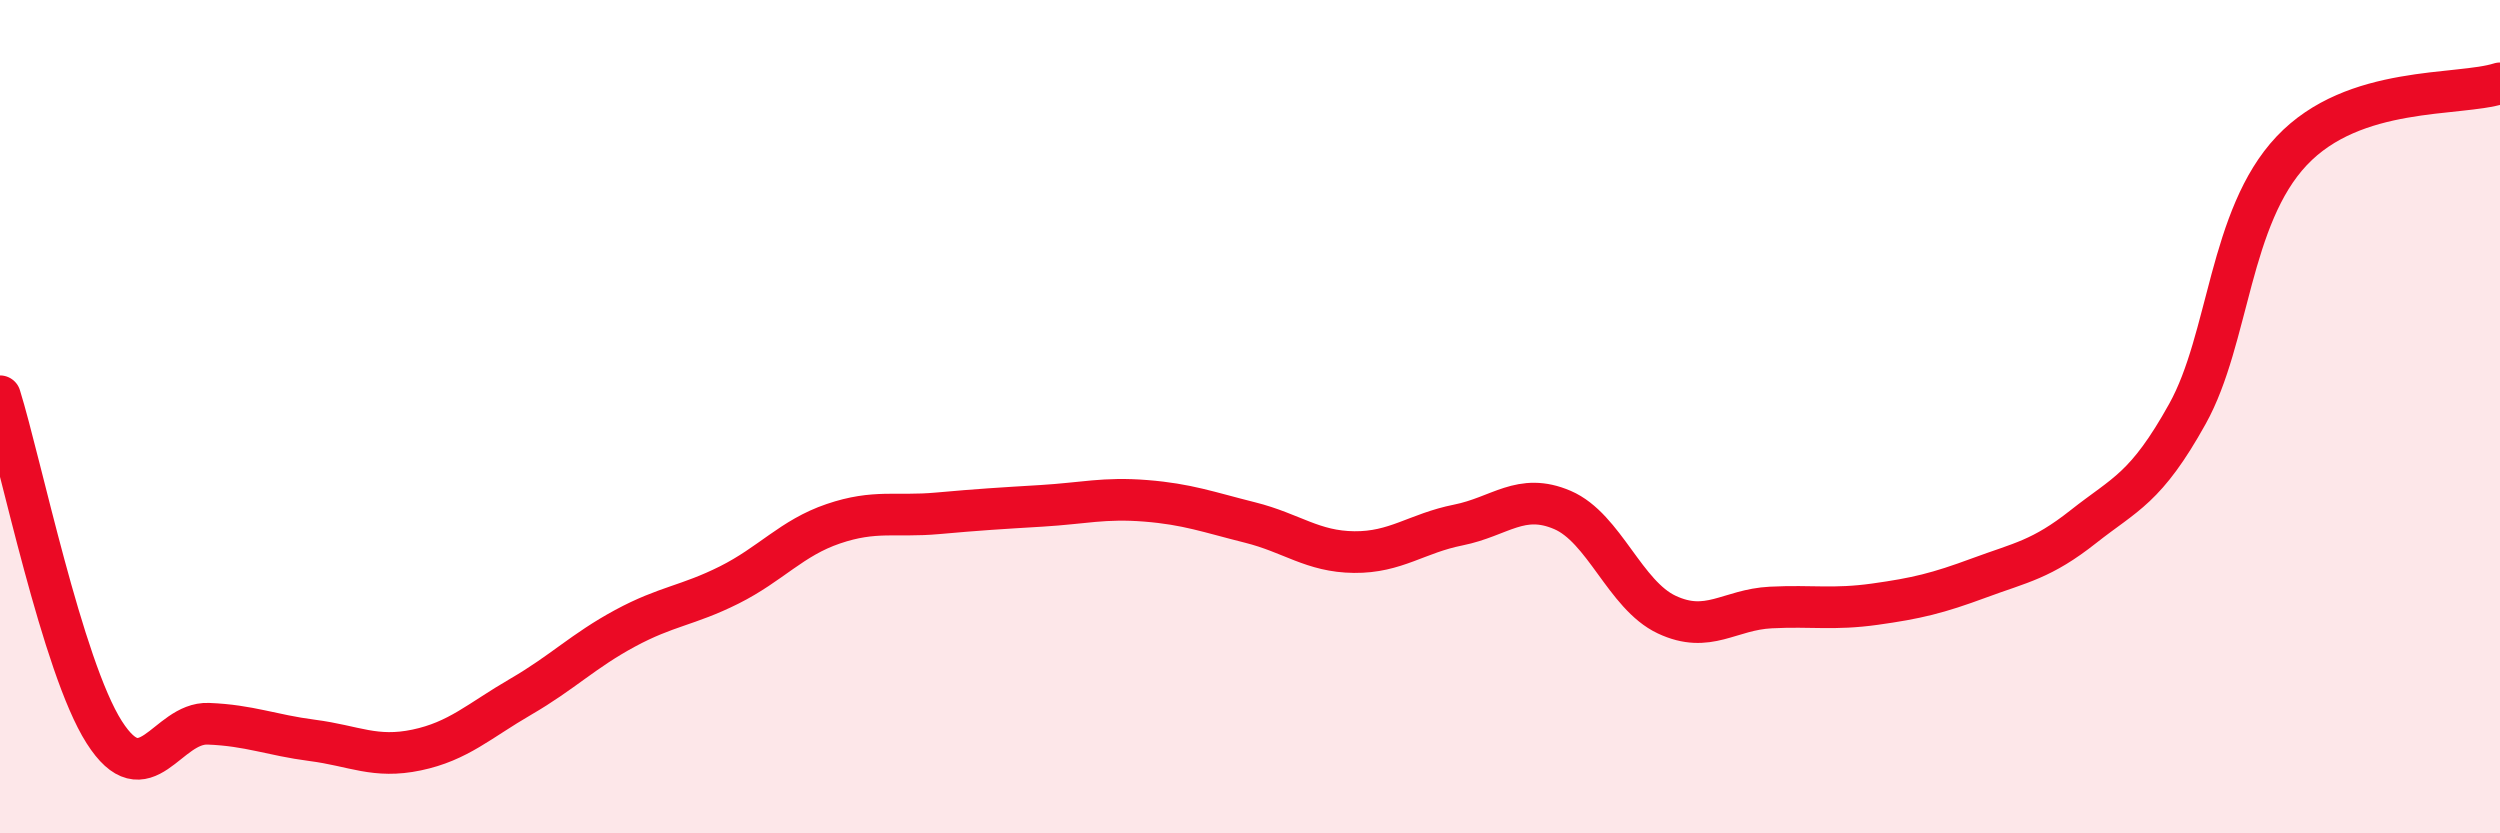
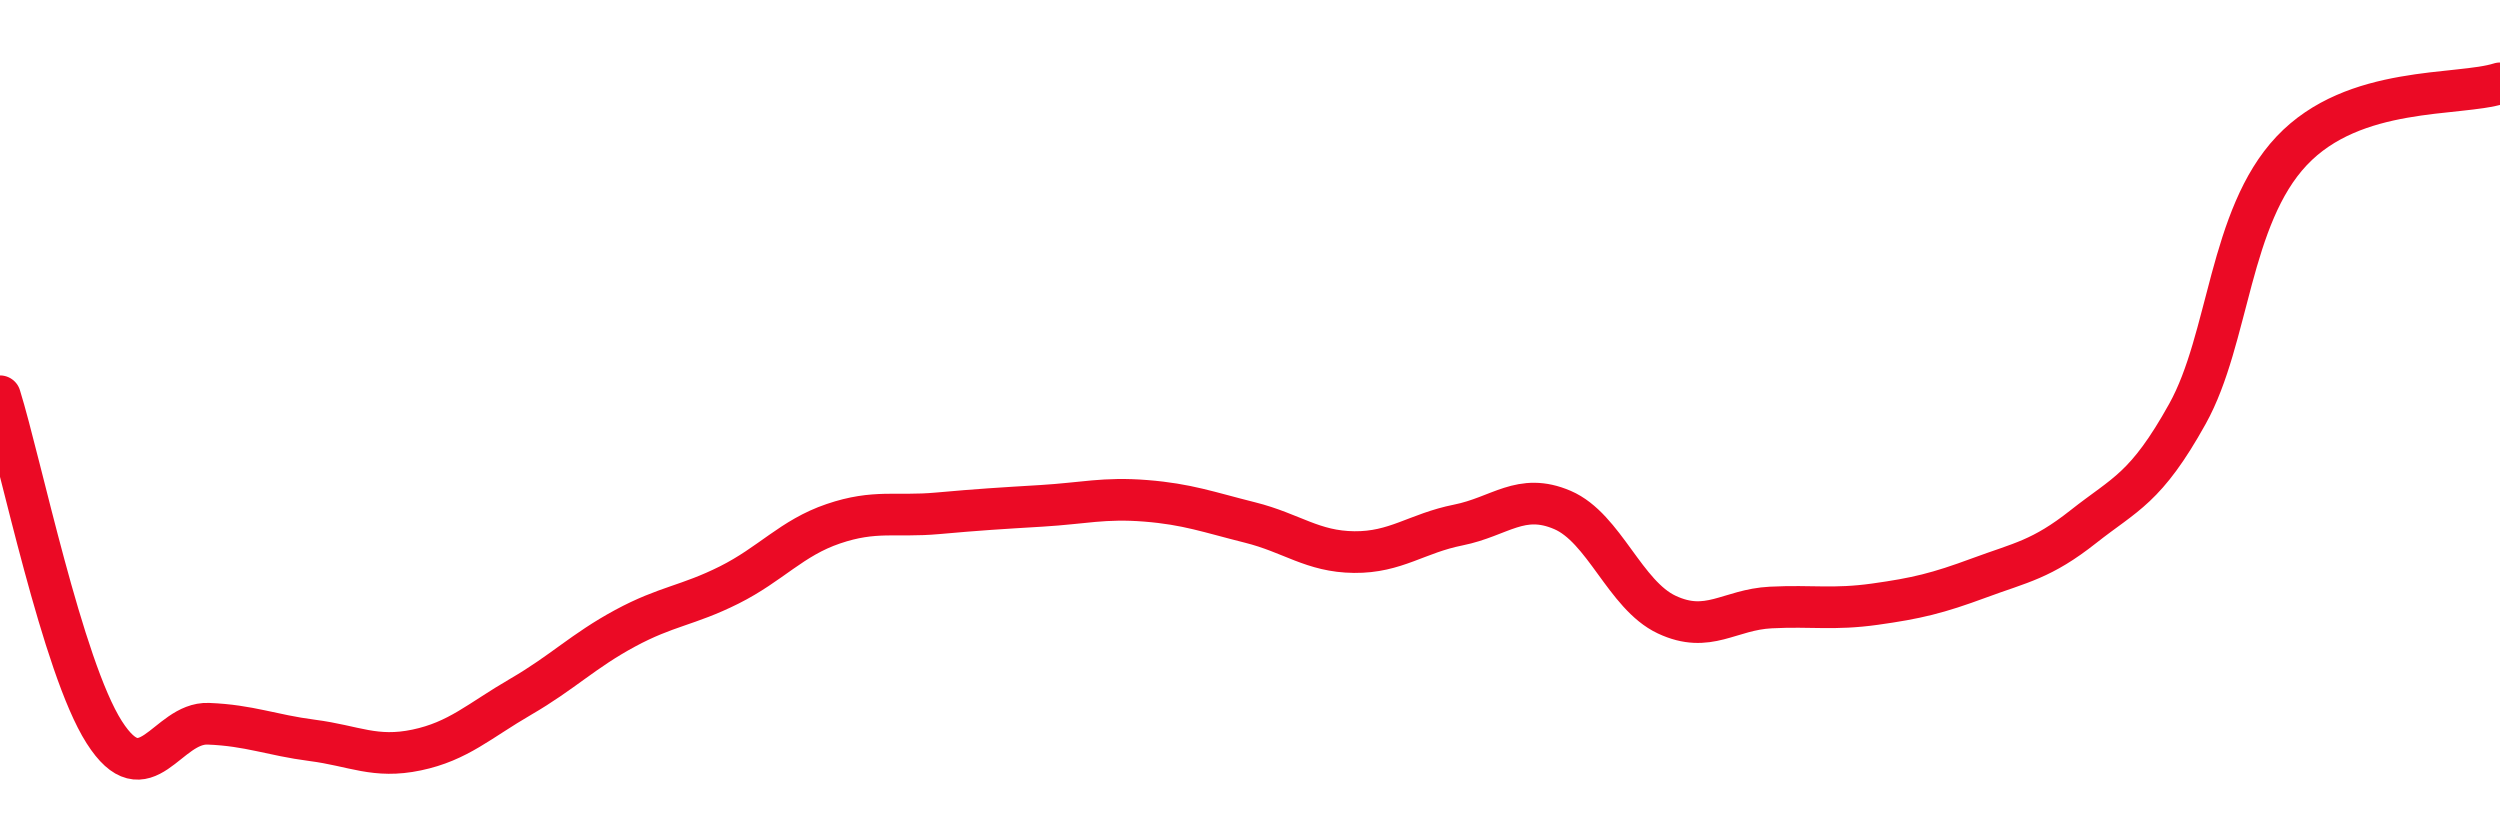
<svg xmlns="http://www.w3.org/2000/svg" width="60" height="20" viewBox="0 0 60 20">
-   <path d="M 0,9.51 C 0.5,11.12 1.5,16 2.5,17.57 C 3.5,19.14 4,17.33 5,17.37 C 6,17.41 6.5,17.64 7.5,17.77 C 8.5,17.9 9,18.21 10,18 C 11,17.79 11.5,17.3 12.5,16.72 C 13.5,16.14 14,15.62 15,15.08 C 16,14.54 16.5,14.54 17.5,14.04 C 18.5,13.54 19,12.91 20,12.57 C 21,12.23 21.5,12.41 22.5,12.32 C 23.5,12.23 24,12.2 25,12.14 C 26,12.08 26.5,11.94 27.5,12.02 C 28.5,12.1 29,12.29 30,12.54 C 31,12.79 31.5,13.24 32.5,13.25 C 33.5,13.26 34,12.8 35,12.6 C 36,12.4 36.5,11.81 37.5,12.24 C 38.5,12.67 39,14.28 40,14.75 C 41,15.22 41.5,14.63 42.5,14.58 C 43.5,14.53 44,14.64 45,14.5 C 46,14.36 46.5,14.24 47.5,13.87 C 48.5,13.5 49,13.43 50,12.64 C 51,11.85 51.5,11.73 52.5,9.93 C 53.5,8.13 53.5,5.21 55,3.62 C 56.5,2.03 59,2.32 60,2L60 20L0 20Z" fill="#EB0A25" opacity="0.1" stroke-linecap="round" stroke-linejoin="round" />
  <path d="M 0,9.51 C 0.5,11.12 1.5,16 2.5,17.57 C 3.5,19.14 4,17.33 5,17.37 C 6,17.41 6.5,17.64 7.5,17.77 C 8.5,17.9 9,18.21 10,18 C 11,17.79 11.5,17.3 12.5,16.72 C 13.5,16.14 14,15.62 15,15.08 C 16,14.54 16.5,14.54 17.5,14.04 C 18.5,13.54 19,12.91 20,12.57 C 21,12.23 21.5,12.41 22.5,12.32 C 23.5,12.23 24,12.2 25,12.14 C 26,12.08 26.5,11.94 27.5,12.02 C 28.5,12.1 29,12.29 30,12.54 C 31,12.79 31.5,13.24 32.5,13.25 C 33.5,13.26 34,12.8 35,12.6 C 36,12.4 36.5,11.81 37.5,12.24 C 38.5,12.67 39,14.28 40,14.75 C 41,15.22 41.5,14.63 42.5,14.58 C 43.5,14.53 44,14.64 45,14.5 C 46,14.36 46.5,14.24 47.5,13.87 C 48.5,13.5 49,13.43 50,12.64 C 51,11.85 51.5,11.73 52.5,9.93 C 53.5,8.13 53.5,5.21 55,3.62 C 56.5,2.03 59,2.32 60,2" stroke="#EB0A25" stroke-width="1" fill="none" stroke-linecap="round" stroke-linejoin="round" />
</svg>